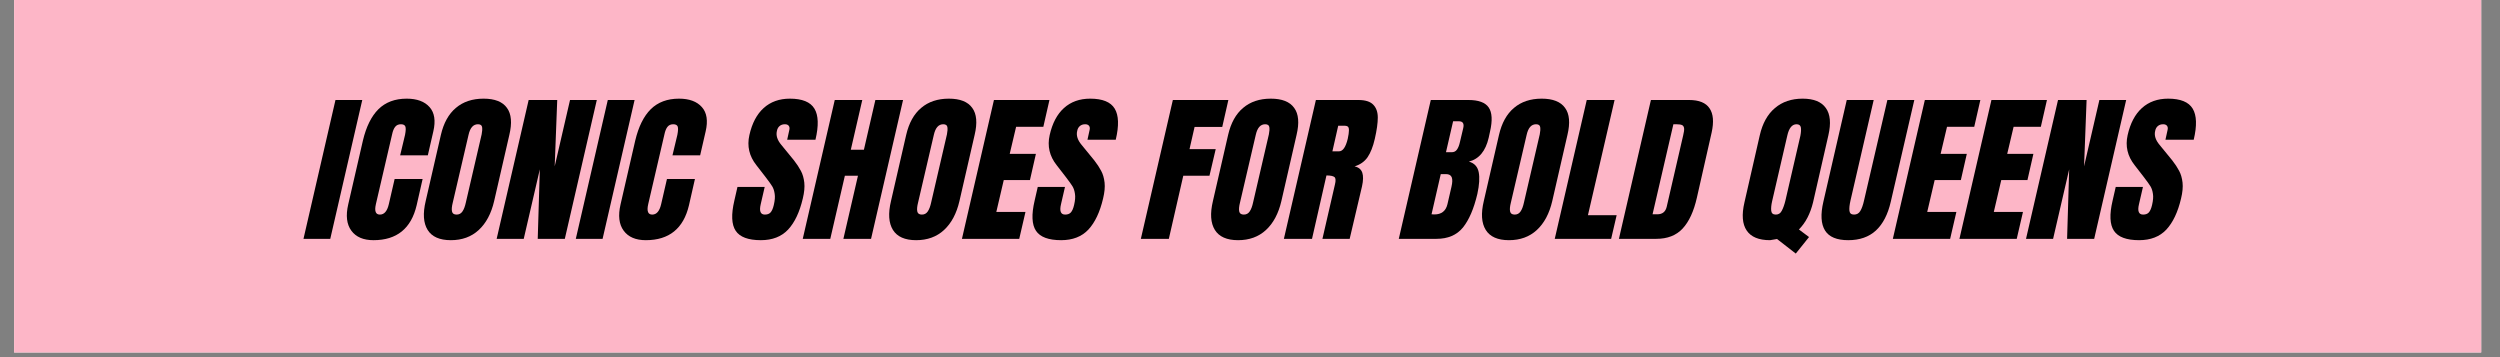
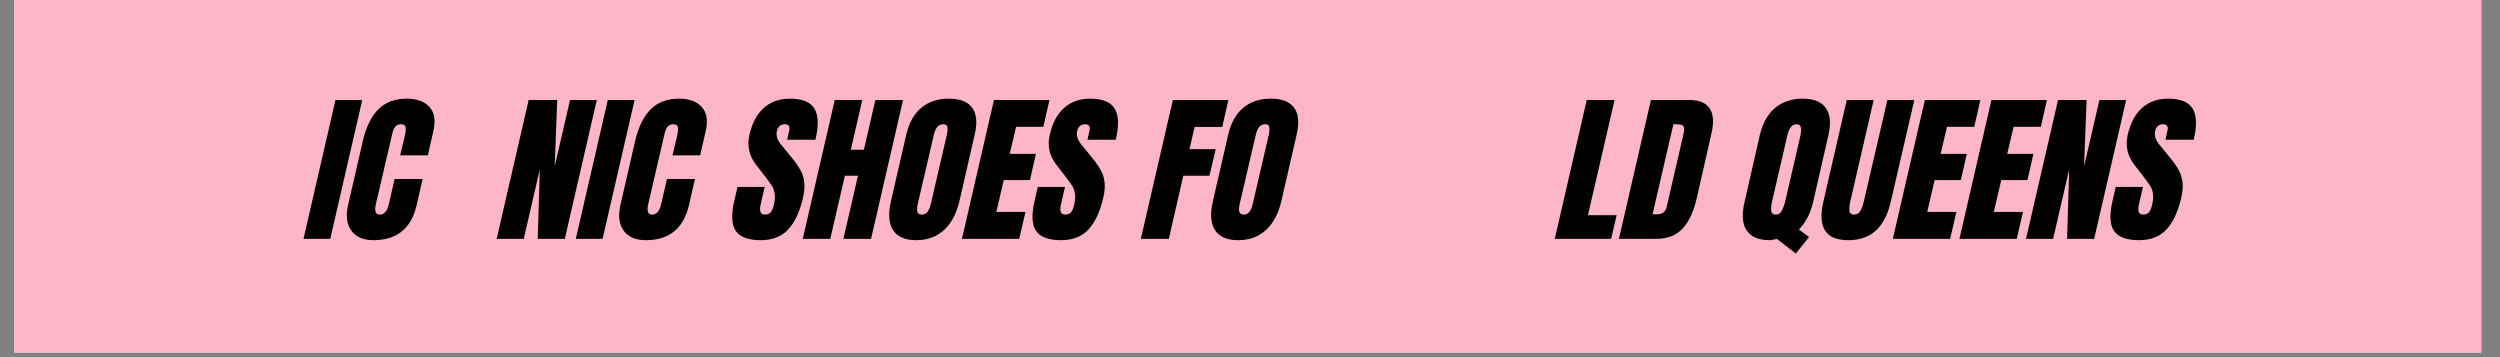
<svg xmlns="http://www.w3.org/2000/svg" version="1.0" preserveAspectRatio="xMidYMid meet" height="50" viewBox="0 0 262.5 37.5" zoomAndPan="magnify" width="350">
  <rect x="0" y="0" width="262.5" height="37.5" fill="#808080" stroke="none" />
  <defs>
    <g />
    <clipPath id="815e2ef438">
      <path clip-rule="nonzero" d="M 1.48 0 L 260.527 0 L 260.527 37.008 L 1.48 37.008 Z M 1.48 0" />
    </clipPath>
  </defs>
  <g clip-path="url(#815e2ef438)">
    <path fill-rule="nonzero" fill-opacity="1" d="M 1.48 0 L 260.527 0 L 260.527 37.008 L 1.48 37.008 Z M 1.48 0" fill="#ffffff" />
-     <path fill-rule="nonzero" fill-opacity="1" d="M 1.48 0 L 260.527 0 L 260.527 37.008 L 1.48 37.008 Z M 1.48 0" fill="#fdb6c7" />
+     <path fill-rule="nonzero" fill-opacity="1" d="M 1.48 0 L 260.527 0 L 260.527 37.008 L 1.48 37.008 M 1.48 0" fill="#fdb6c7" />
  </g>
  <g fill-opacity="1" fill="#000000">
    <g transform="translate(33.022, 25.078)">
      <g>
        <path d="M -1.156 0 L 2.203 -14.578 L 5.016 -14.578 L 1.656 0 Z M -1.156 0" />
      </g>
    </g>
  </g>
  <g fill-opacity="1" fill="#000000">
    <g transform="translate(36.874, 25.078)">
      <g>
        <path d="M 2.344 0.141 C 1.281 0.141 0.504 -0.191 0.016 -0.859 C -0.473 -1.523 -0.582 -2.441 -0.312 -3.609 L 1.234 -10.328 C 1.578 -11.773 2.117 -12.867 2.859 -13.609 C 3.609 -14.348 4.598 -14.719 5.828 -14.719 C 6.91 -14.719 7.711 -14.422 8.234 -13.828 C 8.754 -13.242 8.883 -12.395 8.625 -11.281 L 8.047 -8.766 L 5.141 -8.766 L 5.656 -10.922 C 5.738 -11.348 5.75 -11.641 5.688 -11.797 C 5.625 -11.953 5.469 -12.031 5.219 -12.031 C 4.957 -12.031 4.754 -11.938 4.609 -11.75 C 4.473 -11.57 4.367 -11.312 4.297 -10.969 L 2.594 -3.641 C 2.508 -3.266 2.504 -2.988 2.578 -2.812 C 2.648 -2.633 2.797 -2.547 3.016 -2.547 C 3.473 -2.547 3.785 -2.91 3.953 -3.641 L 4.562 -6.281 L 7.5 -6.281 L 6.875 -3.531 C 6.301 -1.082 4.789 0.141 2.344 0.141 Z M 2.344 0.141" />
      </g>
    </g>
  </g>
  <g fill-opacity="1" fill="#000000">
    <g transform="translate(44.917, 25.078)">
      <g>
-         <path d="M 2.422 0.141 C 1.242 0.141 0.43 -0.219 -0.016 -0.938 C -0.461 -1.656 -0.531 -2.664 -0.219 -3.969 L 1.375 -10.906 C 1.664 -12.164 2.191 -13.113 2.953 -13.75 C 3.711 -14.395 4.68 -14.719 5.859 -14.719 C 7.035 -14.719 7.852 -14.395 8.312 -13.75 C 8.781 -13.113 8.863 -12.164 8.562 -10.906 L 6.969 -3.969 C 6.664 -2.656 6.125 -1.641 5.344 -0.922 C 4.57 -0.211 3.598 0.141 2.422 0.141 Z M 3.031 -2.547 C 3.289 -2.547 3.492 -2.656 3.641 -2.875 C 3.797 -3.102 3.914 -3.422 4 -3.828 L 5.656 -10.969 C 5.719 -11.281 5.734 -11.535 5.703 -11.734 C 5.672 -11.93 5.523 -12.031 5.266 -12.031 C 4.773 -12.031 4.445 -11.66 4.281 -10.922 L 2.625 -3.812 C 2.52 -3.395 2.492 -3.078 2.547 -2.859 C 2.598 -2.648 2.758 -2.547 3.031 -2.547 Z M 3.031 -2.547" />
-       </g>
+         </g>
    </g>
  </g>
  <g fill-opacity="1" fill="#000000">
    <g transform="translate(53.165, 25.078)">
      <g>
        <path d="M -1.016 0 L 2.344 -14.578 L 5.344 -14.578 L 5.078 -7.609 L 6.688 -14.578 L 9.5 -14.578 L 6.141 0 L 3.297 0 L 3.516 -7.297 L 1.828 0 Z M -1.016 0" />
      </g>
    </g>
  </g>
  <g fill-opacity="1" fill="#000000">
    <g transform="translate(61.616, 25.078)">
      <g>
        <path d="M -1.156 0 L 2.203 -14.578 L 5.016 -14.578 L 1.656 0 Z M -1.156 0" />
      </g>
    </g>
  </g>
  <g fill-opacity="1" fill="#000000">
    <g transform="translate(65.468, 25.078)">
      <g>
        <path d="M 2.344 0.141 C 1.281 0.141 0.504 -0.191 0.016 -0.859 C -0.473 -1.523 -0.582 -2.441 -0.312 -3.609 L 1.234 -10.328 C 1.578 -11.773 2.117 -12.867 2.859 -13.609 C 3.609 -14.348 4.598 -14.719 5.828 -14.719 C 6.91 -14.719 7.711 -14.422 8.234 -13.828 C 8.754 -13.242 8.883 -12.395 8.625 -11.281 L 8.047 -8.766 L 5.141 -8.766 L 5.656 -10.922 C 5.738 -11.348 5.75 -11.641 5.688 -11.797 C 5.625 -11.953 5.469 -12.031 5.219 -12.031 C 4.957 -12.031 4.754 -11.938 4.609 -11.75 C 4.473 -11.57 4.367 -11.312 4.297 -10.969 L 2.594 -3.641 C 2.508 -3.266 2.504 -2.988 2.578 -2.812 C 2.648 -2.633 2.797 -2.547 3.016 -2.547 C 3.473 -2.547 3.785 -2.91 3.953 -3.641 L 4.562 -6.281 L 7.5 -6.281 L 6.875 -3.531 C 6.301 -1.082 4.789 0.141 2.344 0.141 Z M 2.344 0.141" />
      </g>
    </g>
  </g>
  <g fill-opacity="1" fill="#000000">
    <g transform="translate(73.511, 25.078)">
      <g />
    </g>
  </g>
  <g fill-opacity="1" fill="#000000">
    <g transform="translate(77.482, 25.078)">
      <g>
        <path d="M 2.406 0.141 C 1.082 0.141 0.203 -0.188 -0.234 -0.844 C -0.672 -1.5 -0.719 -2.555 -0.375 -4.016 L -0.047 -5.453 L 2.812 -5.453 L 2.391 -3.625 C 2.223 -2.906 2.367 -2.547 2.828 -2.547 C 3.086 -2.547 3.285 -2.617 3.422 -2.766 C 3.566 -2.922 3.68 -3.18 3.766 -3.547 C 3.879 -4.023 3.91 -4.414 3.859 -4.719 C 3.816 -5.031 3.734 -5.289 3.609 -5.5 C 3.484 -5.707 3.25 -6.035 2.906 -6.484 L 1.938 -7.734 C 1.188 -8.68 0.941 -9.734 1.203 -10.891 C 1.484 -12.141 1.984 -13.086 2.703 -13.734 C 3.43 -14.391 4.348 -14.719 5.453 -14.719 C 6.754 -14.719 7.613 -14.367 8.031 -13.672 C 8.457 -12.973 8.492 -11.883 8.141 -10.406 L 5.172 -10.406 L 5.391 -11.406 C 5.441 -11.594 5.426 -11.742 5.344 -11.859 C 5.258 -11.973 5.125 -12.031 4.938 -12.031 C 4.707 -12.031 4.52 -11.969 4.375 -11.844 C 4.227 -11.719 4.133 -11.547 4.094 -11.328 C 3.977 -10.859 4.133 -10.367 4.562 -9.859 L 5.891 -8.234 C 6.191 -7.848 6.43 -7.484 6.609 -7.141 C 6.797 -6.797 6.914 -6.383 6.969 -5.906 C 7.02 -5.438 6.969 -4.879 6.812 -4.234 C 6.477 -2.805 5.961 -1.719 5.266 -0.969 C 4.566 -0.227 3.613 0.141 2.406 0.141 Z M 2.406 0.141" />
      </g>
    </g>
  </g>
  <g fill-opacity="1" fill="#000000">
    <g transform="translate(85.305, 25.078)">
      <g>
        <path d="M -1.016 0 L 2.344 -14.578 L 5.234 -14.578 L 4.031 -9.359 L 5.406 -9.359 L 6.609 -14.578 L 9.516 -14.578 L 6.156 0 L 3.25 0 L 4.781 -6.625 L 3.406 -6.625 L 1.875 0 Z M -1.016 0" />
      </g>
    </g>
  </g>
  <g fill-opacity="1" fill="#000000">
    <g transform="translate(93.773, 25.078)">
      <g>
        <path d="M 2.422 0.141 C 1.242 0.141 0.43 -0.219 -0.016 -0.938 C -0.461 -1.656 -0.531 -2.664 -0.219 -3.969 L 1.375 -10.906 C 1.664 -12.164 2.191 -13.113 2.953 -13.75 C 3.711 -14.395 4.68 -14.719 5.859 -14.719 C 7.035 -14.719 7.852 -14.395 8.312 -13.75 C 8.781 -13.113 8.863 -12.164 8.562 -10.906 L 6.969 -3.969 C 6.664 -2.656 6.125 -1.641 5.344 -0.922 C 4.57 -0.211 3.598 0.141 2.422 0.141 Z M 3.031 -2.547 C 3.289 -2.547 3.492 -2.656 3.641 -2.875 C 3.797 -3.102 3.914 -3.422 4 -3.828 L 5.656 -10.969 C 5.719 -11.281 5.734 -11.535 5.703 -11.734 C 5.672 -11.93 5.523 -12.031 5.266 -12.031 C 4.773 -12.031 4.445 -11.66 4.281 -10.922 L 2.625 -3.812 C 2.52 -3.395 2.492 -3.078 2.547 -2.859 C 2.598 -2.648 2.758 -2.547 3.031 -2.547 Z M 3.031 -2.547" />
      </g>
    </g>
  </g>
  <g fill-opacity="1" fill="#000000">
    <g transform="translate(102.02, 25.078)">
      <g>
        <path d="M -1.016 0 L 2.344 -14.578 L 8.172 -14.578 L 7.531 -11.766 L 4.672 -11.766 L 4 -8.922 L 6.75 -8.922 L 6.125 -6.172 L 3.375 -6.172 L 2.594 -2.828 L 5.656 -2.828 L 5 0 Z M -1.016 0" />
      </g>
    </g>
  </g>
  <g fill-opacity="1" fill="#000000">
    <g transform="translate(109.012, 25.078)">
      <g>
        <path d="M 2.406 0.141 C 1.082 0.141 0.203 -0.188 -0.234 -0.844 C -0.672 -1.5 -0.719 -2.555 -0.375 -4.016 L -0.047 -5.453 L 2.812 -5.453 L 2.391 -3.625 C 2.223 -2.906 2.367 -2.547 2.828 -2.547 C 3.086 -2.547 3.285 -2.617 3.422 -2.766 C 3.566 -2.922 3.68 -3.18 3.766 -3.547 C 3.879 -4.023 3.91 -4.414 3.859 -4.719 C 3.816 -5.031 3.734 -5.289 3.609 -5.5 C 3.484 -5.707 3.25 -6.035 2.906 -6.484 L 1.938 -7.734 C 1.188 -8.68 0.941 -9.734 1.203 -10.891 C 1.484 -12.141 1.984 -13.086 2.703 -13.734 C 3.43 -14.391 4.348 -14.719 5.453 -14.719 C 6.754 -14.719 7.613 -14.367 8.031 -13.672 C 8.457 -12.973 8.492 -11.883 8.141 -10.406 L 5.172 -10.406 L 5.391 -11.406 C 5.441 -11.594 5.426 -11.742 5.344 -11.859 C 5.258 -11.973 5.125 -12.031 4.938 -12.031 C 4.707 -12.031 4.52 -11.969 4.375 -11.844 C 4.227 -11.719 4.133 -11.547 4.094 -11.328 C 3.977 -10.859 4.133 -10.367 4.562 -9.859 L 5.891 -8.234 C 6.191 -7.848 6.43 -7.484 6.609 -7.141 C 6.797 -6.797 6.914 -6.383 6.969 -5.906 C 7.02 -5.438 6.969 -4.879 6.812 -4.234 C 6.477 -2.805 5.961 -1.719 5.266 -0.969 C 4.566 -0.227 3.613 0.141 2.406 0.141 Z M 2.406 0.141" />
      </g>
    </g>
  </g>
  <g fill-opacity="1" fill="#000000">
    <g transform="translate(116.835, 25.078)">
      <g />
    </g>
  </g>
  <g fill-opacity="1" fill="#000000">
    <g transform="translate(120.806, 25.078)">
      <g>
        <path d="M -1.016 0 L 2.344 -14.578 L 8.172 -14.578 L 7.531 -11.75 L 4.625 -11.75 L 4.094 -9.422 L 6.844 -9.422 L 6.188 -6.625 L 3.438 -6.625 L 1.922 0 Z M -1.016 0" />
      </g>
    </g>
  </g>
  <g fill-opacity="1" fill="#000000">
    <g transform="translate(127.576, 25.078)">
      <g>
        <path d="M 2.422 0.141 C 1.242 0.141 0.43 -0.219 -0.016 -0.938 C -0.461 -1.656 -0.531 -2.664 -0.219 -3.969 L 1.375 -10.906 C 1.664 -12.164 2.191 -13.113 2.953 -13.75 C 3.711 -14.395 4.68 -14.719 5.859 -14.719 C 7.035 -14.719 7.852 -14.395 8.312 -13.75 C 8.781 -13.113 8.863 -12.164 8.562 -10.906 L 6.969 -3.969 C 6.664 -2.656 6.125 -1.641 5.344 -0.922 C 4.57 -0.211 3.598 0.141 2.422 0.141 Z M 3.031 -2.547 C 3.289 -2.547 3.492 -2.656 3.641 -2.875 C 3.797 -3.102 3.914 -3.422 4 -3.828 L 5.656 -10.969 C 5.719 -11.281 5.734 -11.535 5.703 -11.734 C 5.672 -11.93 5.523 -12.031 5.266 -12.031 C 4.773 -12.031 4.445 -11.66 4.281 -10.922 L 2.625 -3.812 C 2.52 -3.395 2.492 -3.078 2.547 -2.859 C 2.598 -2.648 2.758 -2.547 3.031 -2.547 Z M 3.031 -2.547" />
      </g>
    </g>
  </g>
  <g fill-opacity="1" fill="#000000">
    <g transform="translate(135.824, 25.078)">
      <g>
-         <path d="M 2.344 -14.578 L 6.812 -14.578 C 7.531 -14.578 8.047 -14.414 8.359 -14.094 C 8.68 -13.77 8.844 -13.316 8.844 -12.734 C 8.844 -12.148 8.738 -11.406 8.531 -10.5 C 8.344 -9.676 8.086 -9.031 7.766 -8.562 C 7.441 -8.102 6.988 -7.785 6.406 -7.609 C 6.832 -7.516 7.102 -7.289 7.219 -6.938 C 7.332 -6.594 7.32 -6.117 7.188 -5.516 L 5.891 0 L 3.031 0 L 4.344 -5.703 C 4.445 -6.109 4.43 -6.367 4.297 -6.484 C 4.16 -6.598 3.879 -6.656 3.453 -6.656 L 1.938 0 L -1.016 0 Z M 4.766 -9.188 C 5.172 -9.188 5.477 -9.625 5.688 -10.5 C 5.77 -10.883 5.812 -11.172 5.812 -11.359 C 5.82 -11.555 5.789 -11.691 5.719 -11.766 C 5.645 -11.836 5.523 -11.875 5.359 -11.875 L 4.688 -11.875 L 4.078 -9.188 Z M 4.766 -9.188" />
-       </g>
+         </g>
    </g>
  </g>
  <g fill-opacity="1" fill="#000000">
    <g transform="translate(143.918, 25.078)">
      <g />
    </g>
  </g>
  <g fill-opacity="1" fill="#000000">
    <g transform="translate(147.889, 25.078)">
      <g>
-         <path d="M 2.344 -14.578 L 6.297 -14.578 C 7.359 -14.578 8.066 -14.316 8.422 -13.797 C 8.785 -13.273 8.832 -12.426 8.562 -11.25 L 8.422 -10.609 C 8.098 -9.211 7.406 -8.379 6.344 -8.109 C 6.914 -7.953 7.258 -7.582 7.375 -7 C 7.488 -6.426 7.441 -5.664 7.234 -4.719 C 6.867 -3.164 6.363 -1.988 5.719 -1.188 C 5.07 -0.395 4.145 0 2.938 0 L -1.016 0 Z M 4.531 -9.094 C 4.781 -9.094 4.969 -9.188 5.094 -9.375 C 5.227 -9.562 5.332 -9.828 5.406 -10.172 L 5.75 -11.625 C 5.863 -12.102 5.711 -12.344 5.297 -12.344 L 4.688 -12.344 L 3.938 -9.094 Z M 2.719 -2.562 C 3.469 -2.562 3.926 -2.922 4.094 -3.641 L 4.516 -5.469 C 4.617 -5.906 4.629 -6.234 4.547 -6.453 C 4.461 -6.68 4.258 -6.797 3.938 -6.797 L 3.391 -6.797 L 2.422 -2.578 Z M 2.719 -2.562" />
-       </g>
+         </g>
    </g>
  </g>
  <g fill-opacity="1" fill="#000000">
    <g transform="translate(156.018, 25.078)">
      <g>
-         <path d="M 2.422 0.141 C 1.242 0.141 0.43 -0.219 -0.016 -0.938 C -0.461 -1.656 -0.531 -2.664 -0.219 -3.969 L 1.375 -10.906 C 1.664 -12.164 2.191 -13.113 2.953 -13.75 C 3.711 -14.395 4.68 -14.719 5.859 -14.719 C 7.035 -14.719 7.852 -14.395 8.312 -13.75 C 8.781 -13.113 8.863 -12.164 8.562 -10.906 L 6.969 -3.969 C 6.664 -2.656 6.125 -1.641 5.344 -0.922 C 4.57 -0.211 3.598 0.141 2.422 0.141 Z M 3.031 -2.547 C 3.289 -2.547 3.492 -2.656 3.641 -2.875 C 3.797 -3.102 3.914 -3.422 4 -3.828 L 5.656 -10.969 C 5.719 -11.281 5.734 -11.535 5.703 -11.734 C 5.672 -11.93 5.523 -12.031 5.266 -12.031 C 4.773 -12.031 4.445 -11.66 4.281 -10.922 L 2.625 -3.812 C 2.52 -3.395 2.492 -3.078 2.547 -2.859 C 2.598 -2.648 2.758 -2.547 3.031 -2.547 Z M 3.031 -2.547" />
-       </g>
+         </g>
    </g>
  </g>
  <g fill-opacity="1" fill="#000000">
    <g transform="translate(164.265, 25.078)">
      <g>
        <path d="M -1.016 0 L 2.344 -14.578 L 5.266 -14.578 L 2.469 -2.484 L 5.484 -2.484 L 4.906 0 Z M -1.016 0" />
      </g>
    </g>
  </g>
  <g fill-opacity="1" fill="#000000">
    <g transform="translate(171.002, 25.078)">
      <g>
        <path d="M 2.344 -14.578 L 6.359 -14.578 C 7.398 -14.578 8.113 -14.285 8.5 -13.703 C 8.895 -13.129 8.969 -12.281 8.719 -11.156 L 7.172 -4.328 C 6.848 -2.891 6.348 -1.805 5.672 -1.078 C 5.004 -0.359 4.082 0 2.906 0 L -1.016 0 Z M 3.016 -2.578 C 3.547 -2.578 3.875 -2.836 4 -3.359 L 5.734 -10.875 C 5.816 -11.207 5.848 -11.453 5.828 -11.609 C 5.805 -11.773 5.738 -11.883 5.625 -11.938 C 5.508 -12 5.305 -12.031 5.016 -12.031 L 4.703 -12.031 L 2.516 -2.578 Z M 3.016 -2.578" />
      </g>
    </g>
  </g>
  <g fill-opacity="1" fill="#000000">
    <g transform="translate(179.368, 25.078)">
      <g />
    </g>
  </g>
  <g fill-opacity="1" fill="#000000">
    <g transform="translate(183.339, 25.078)">
      <g>
        <path d="M 3.25 0.016 C 2.812 0.098 2.566 0.141 2.516 0.141 C 1.336 0.141 0.52 -0.195 0.062 -0.875 C -0.395 -1.551 -0.473 -2.535 -0.172 -3.828 L 1.438 -10.875 C 1.727 -12.133 2.258 -13.086 3.031 -13.734 C 3.801 -14.391 4.77 -14.719 5.938 -14.719 C 7.102 -14.719 7.914 -14.391 8.375 -13.734 C 8.844 -13.086 8.93 -12.133 8.641 -10.875 L 7.031 -3.828 C 6.738 -2.629 6.242 -1.68 5.547 -0.984 L 6.609 -0.188 L 5.219 1.547 Z M 3.125 -2.547 C 3.406 -2.547 3.613 -2.68 3.75 -2.953 C 3.895 -3.223 4.02 -3.57 4.125 -4 L 5.703 -10.828 C 5.773 -11.203 5.789 -11.492 5.75 -11.703 C 5.707 -11.922 5.555 -12.031 5.297 -12.031 C 4.828 -12.031 4.504 -11.633 4.328 -10.844 L 2.734 -3.953 C 2.641 -3.547 2.609 -3.207 2.641 -2.938 C 2.672 -2.676 2.832 -2.547 3.125 -2.547 Z M 3.125 -2.547" />
      </g>
    </g>
  </g>
  <g fill-opacity="1" fill="#000000">
    <g transform="translate(191.722, 25.078)">
      <g>
        <path d="M 2.344 0.141 C 1.145 0.141 0.332 -0.195 -0.094 -0.875 C -0.52 -1.562 -0.578 -2.57 -0.266 -3.906 L 2.188 -14.578 L 5.016 -14.578 L 2.578 -4.016 C 2.473 -3.555 2.438 -3.195 2.469 -2.938 C 2.5 -2.676 2.66 -2.547 2.953 -2.547 C 3.242 -2.547 3.461 -2.672 3.609 -2.922 C 3.766 -3.18 3.895 -3.547 4 -4.016 L 6.453 -14.578 L 9.281 -14.578 L 6.812 -3.906 C 6.508 -2.57 5.988 -1.562 5.25 -0.875 C 4.508 -0.195 3.539 0.141 2.344 0.141 Z M 2.344 0.141" />
      </g>
    </g>
  </g>
  <g fill-opacity="1" fill="#000000">
    <g transform="translate(199.765, 25.078)">
      <g>
        <path d="M -1.016 0 L 2.344 -14.578 L 8.172 -14.578 L 7.531 -11.766 L 4.672 -11.766 L 4 -8.922 L 6.75 -8.922 L 6.125 -6.172 L 3.375 -6.172 L 2.594 -2.828 L 5.656 -2.828 L 5 0 Z M -1.016 0" />
      </g>
    </g>
  </g>
  <g fill-opacity="1" fill="#000000">
    <g transform="translate(206.757, 25.078)">
      <g>
        <path d="M -1.016 0 L 2.344 -14.578 L 8.172 -14.578 L 7.531 -11.766 L 4.672 -11.766 L 4 -8.922 L 6.75 -8.922 L 6.125 -6.172 L 3.375 -6.172 L 2.594 -2.828 L 5.656 -2.828 L 5 0 Z M -1.016 0" />
      </g>
    </g>
  </g>
  <g fill-opacity="1" fill="#000000">
    <g transform="translate(213.748, 25.078)">
      <g>
        <path d="M -1.016 0 L 2.344 -14.578 L 5.344 -14.578 L 5.078 -7.609 L 6.688 -14.578 L 9.5 -14.578 L 6.141 0 L 3.297 0 L 3.516 -7.297 L 1.828 0 Z M -1.016 0" />
      </g>
    </g>
  </g>
  <g fill-opacity="1" fill="#000000">
    <g transform="translate(222.199, 25.078)">
      <g>
        <path d="M 2.406 0.141 C 1.082 0.141 0.203 -0.188 -0.234 -0.844 C -0.672 -1.5 -0.719 -2.555 -0.375 -4.016 L -0.047 -5.453 L 2.812 -5.453 L 2.391 -3.625 C 2.223 -2.906 2.367 -2.547 2.828 -2.547 C 3.086 -2.547 3.285 -2.617 3.422 -2.766 C 3.566 -2.922 3.68 -3.18 3.766 -3.547 C 3.879 -4.023 3.91 -4.414 3.859 -4.719 C 3.816 -5.031 3.734 -5.289 3.609 -5.5 C 3.484 -5.707 3.25 -6.035 2.906 -6.484 L 1.938 -7.734 C 1.188 -8.68 0.941 -9.734 1.203 -10.891 C 1.484 -12.141 1.984 -13.086 2.703 -13.734 C 3.43 -14.391 4.348 -14.719 5.453 -14.719 C 6.754 -14.719 7.613 -14.367 8.031 -13.672 C 8.457 -12.973 8.492 -11.883 8.141 -10.406 L 5.172 -10.406 L 5.391 -11.406 C 5.441 -11.594 5.426 -11.742 5.344 -11.859 C 5.258 -11.973 5.125 -12.031 4.938 -12.031 C 4.707 -12.031 4.52 -11.969 4.375 -11.844 C 4.227 -11.719 4.133 -11.547 4.094 -11.328 C 3.977 -10.859 4.133 -10.367 4.562 -9.859 L 5.891 -8.234 C 6.191 -7.848 6.43 -7.484 6.609 -7.141 C 6.797 -6.797 6.914 -6.383 6.969 -5.906 C 7.02 -5.438 6.969 -4.879 6.812 -4.234 C 6.477 -2.805 5.961 -1.719 5.266 -0.969 C 4.566 -0.227 3.613 0.141 2.406 0.141 Z M 2.406 0.141" />
      </g>
    </g>
  </g>
</svg>